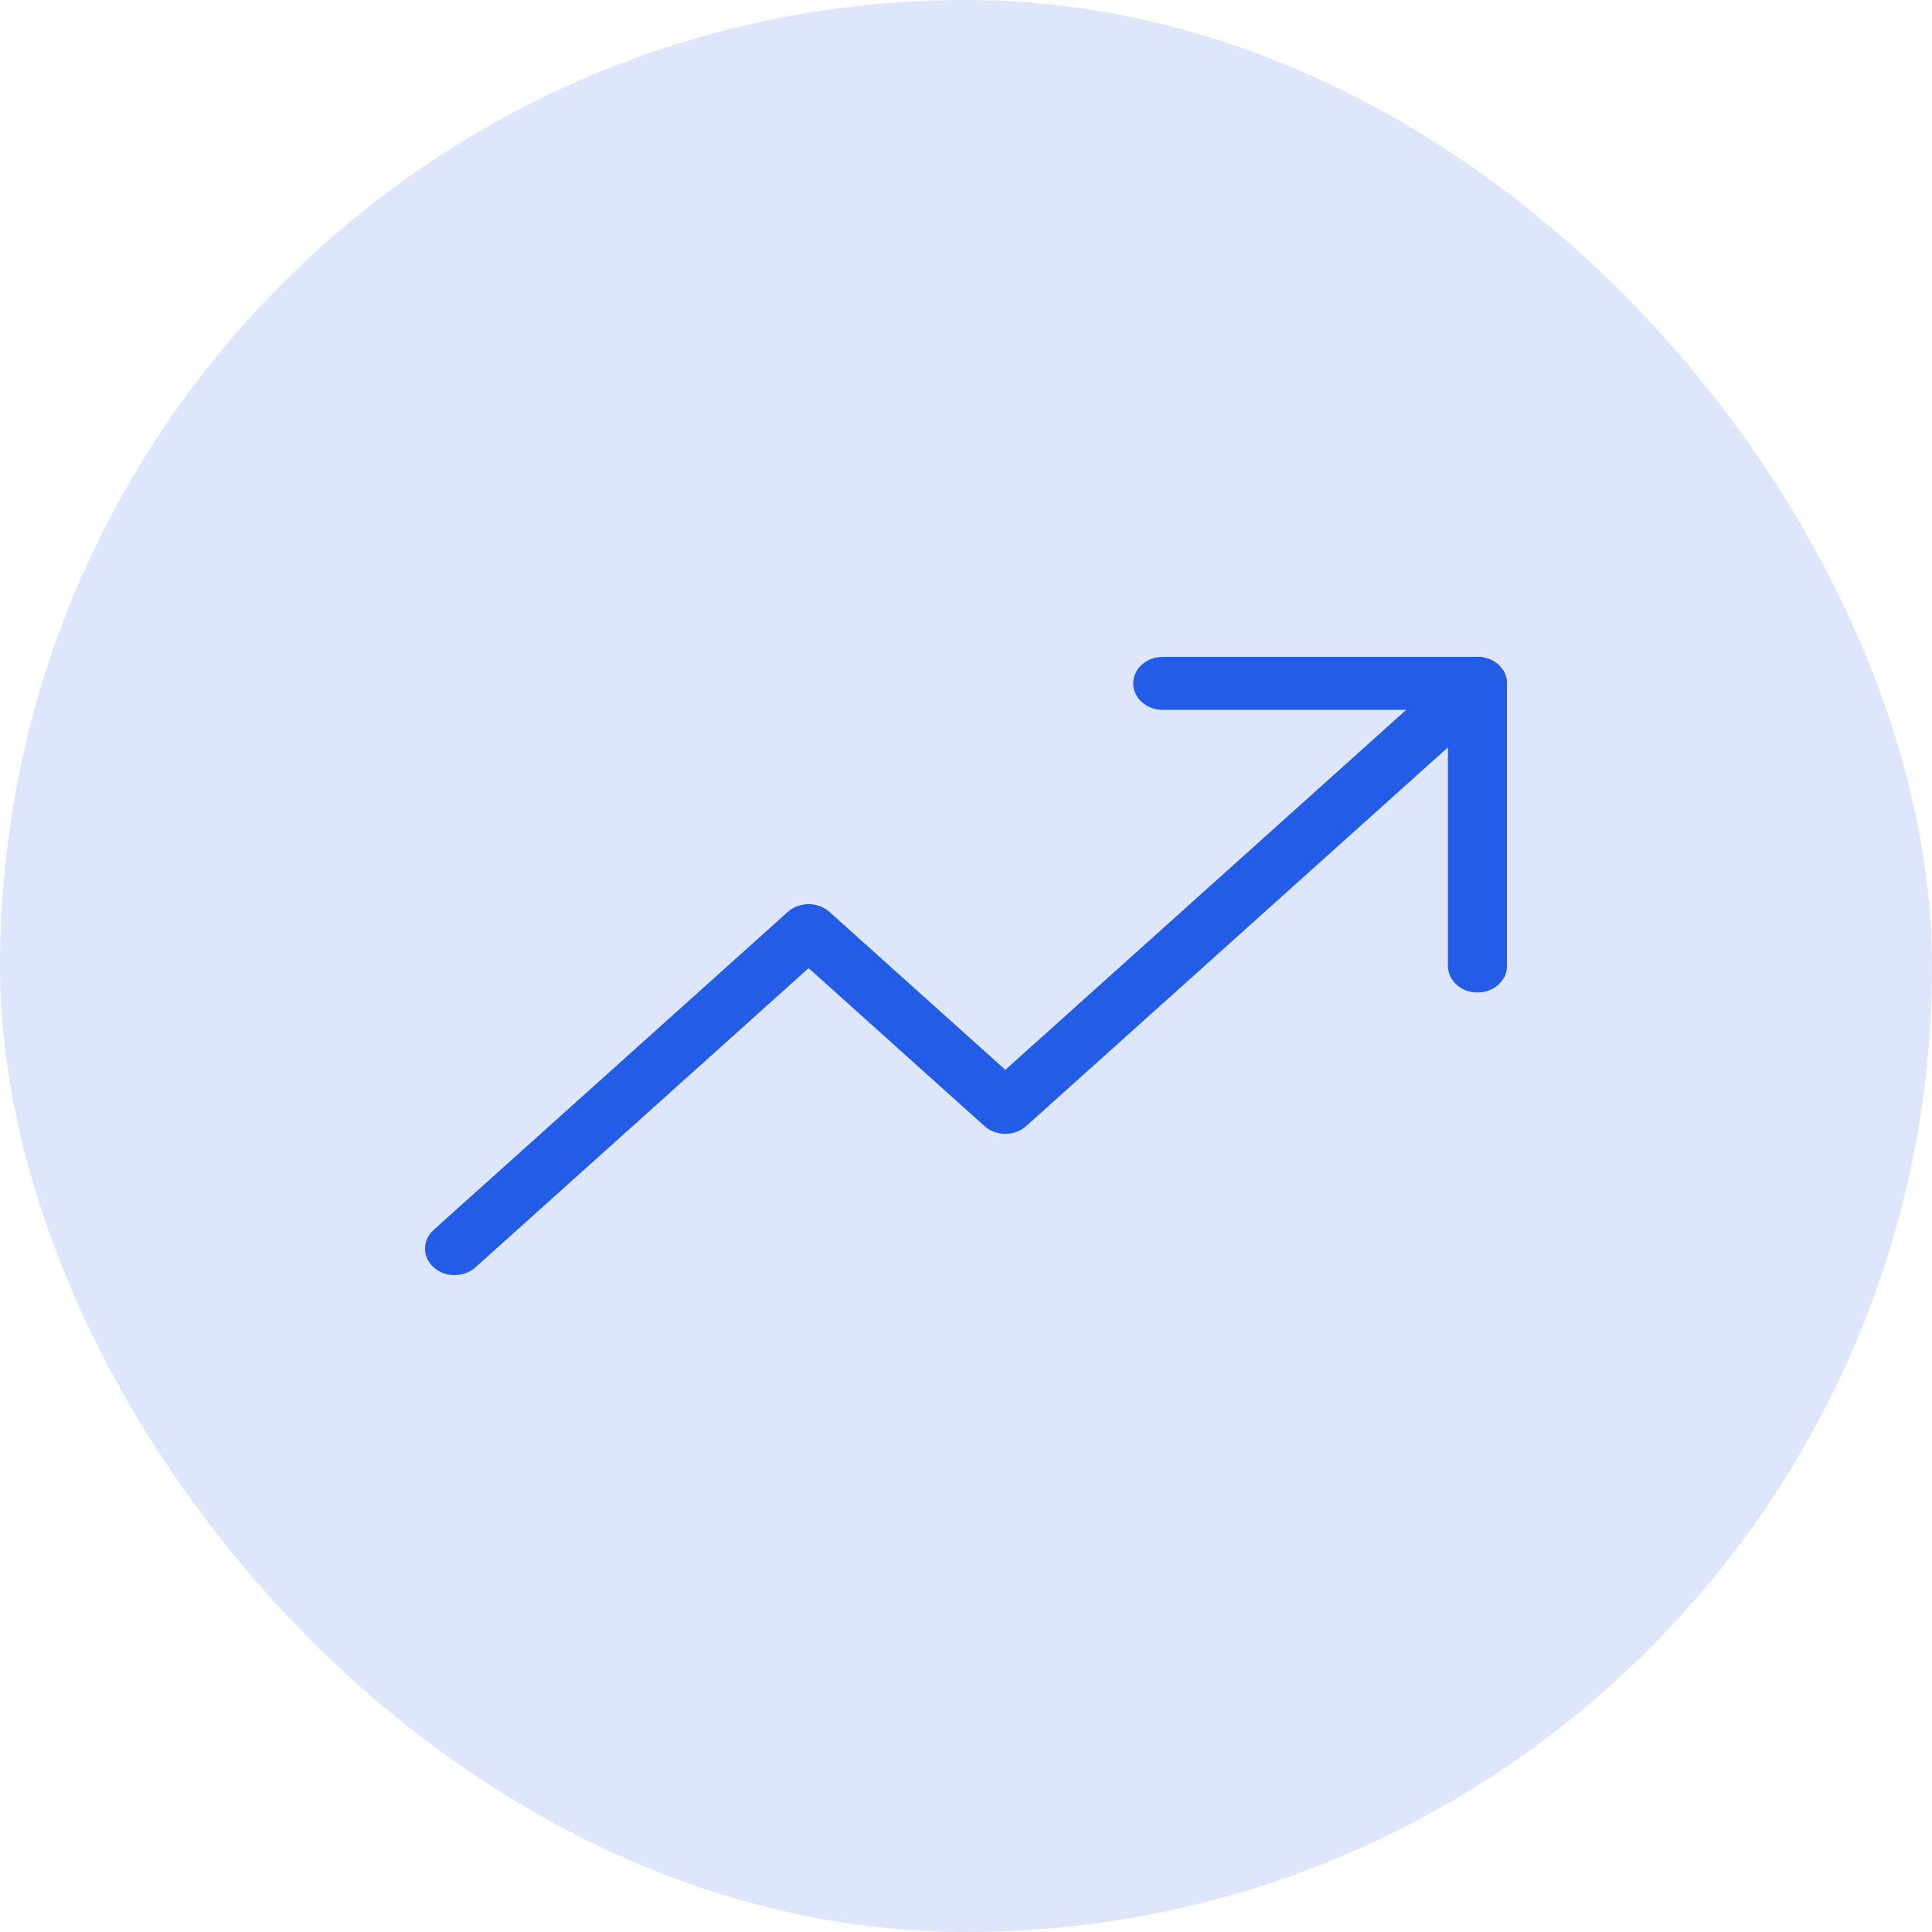
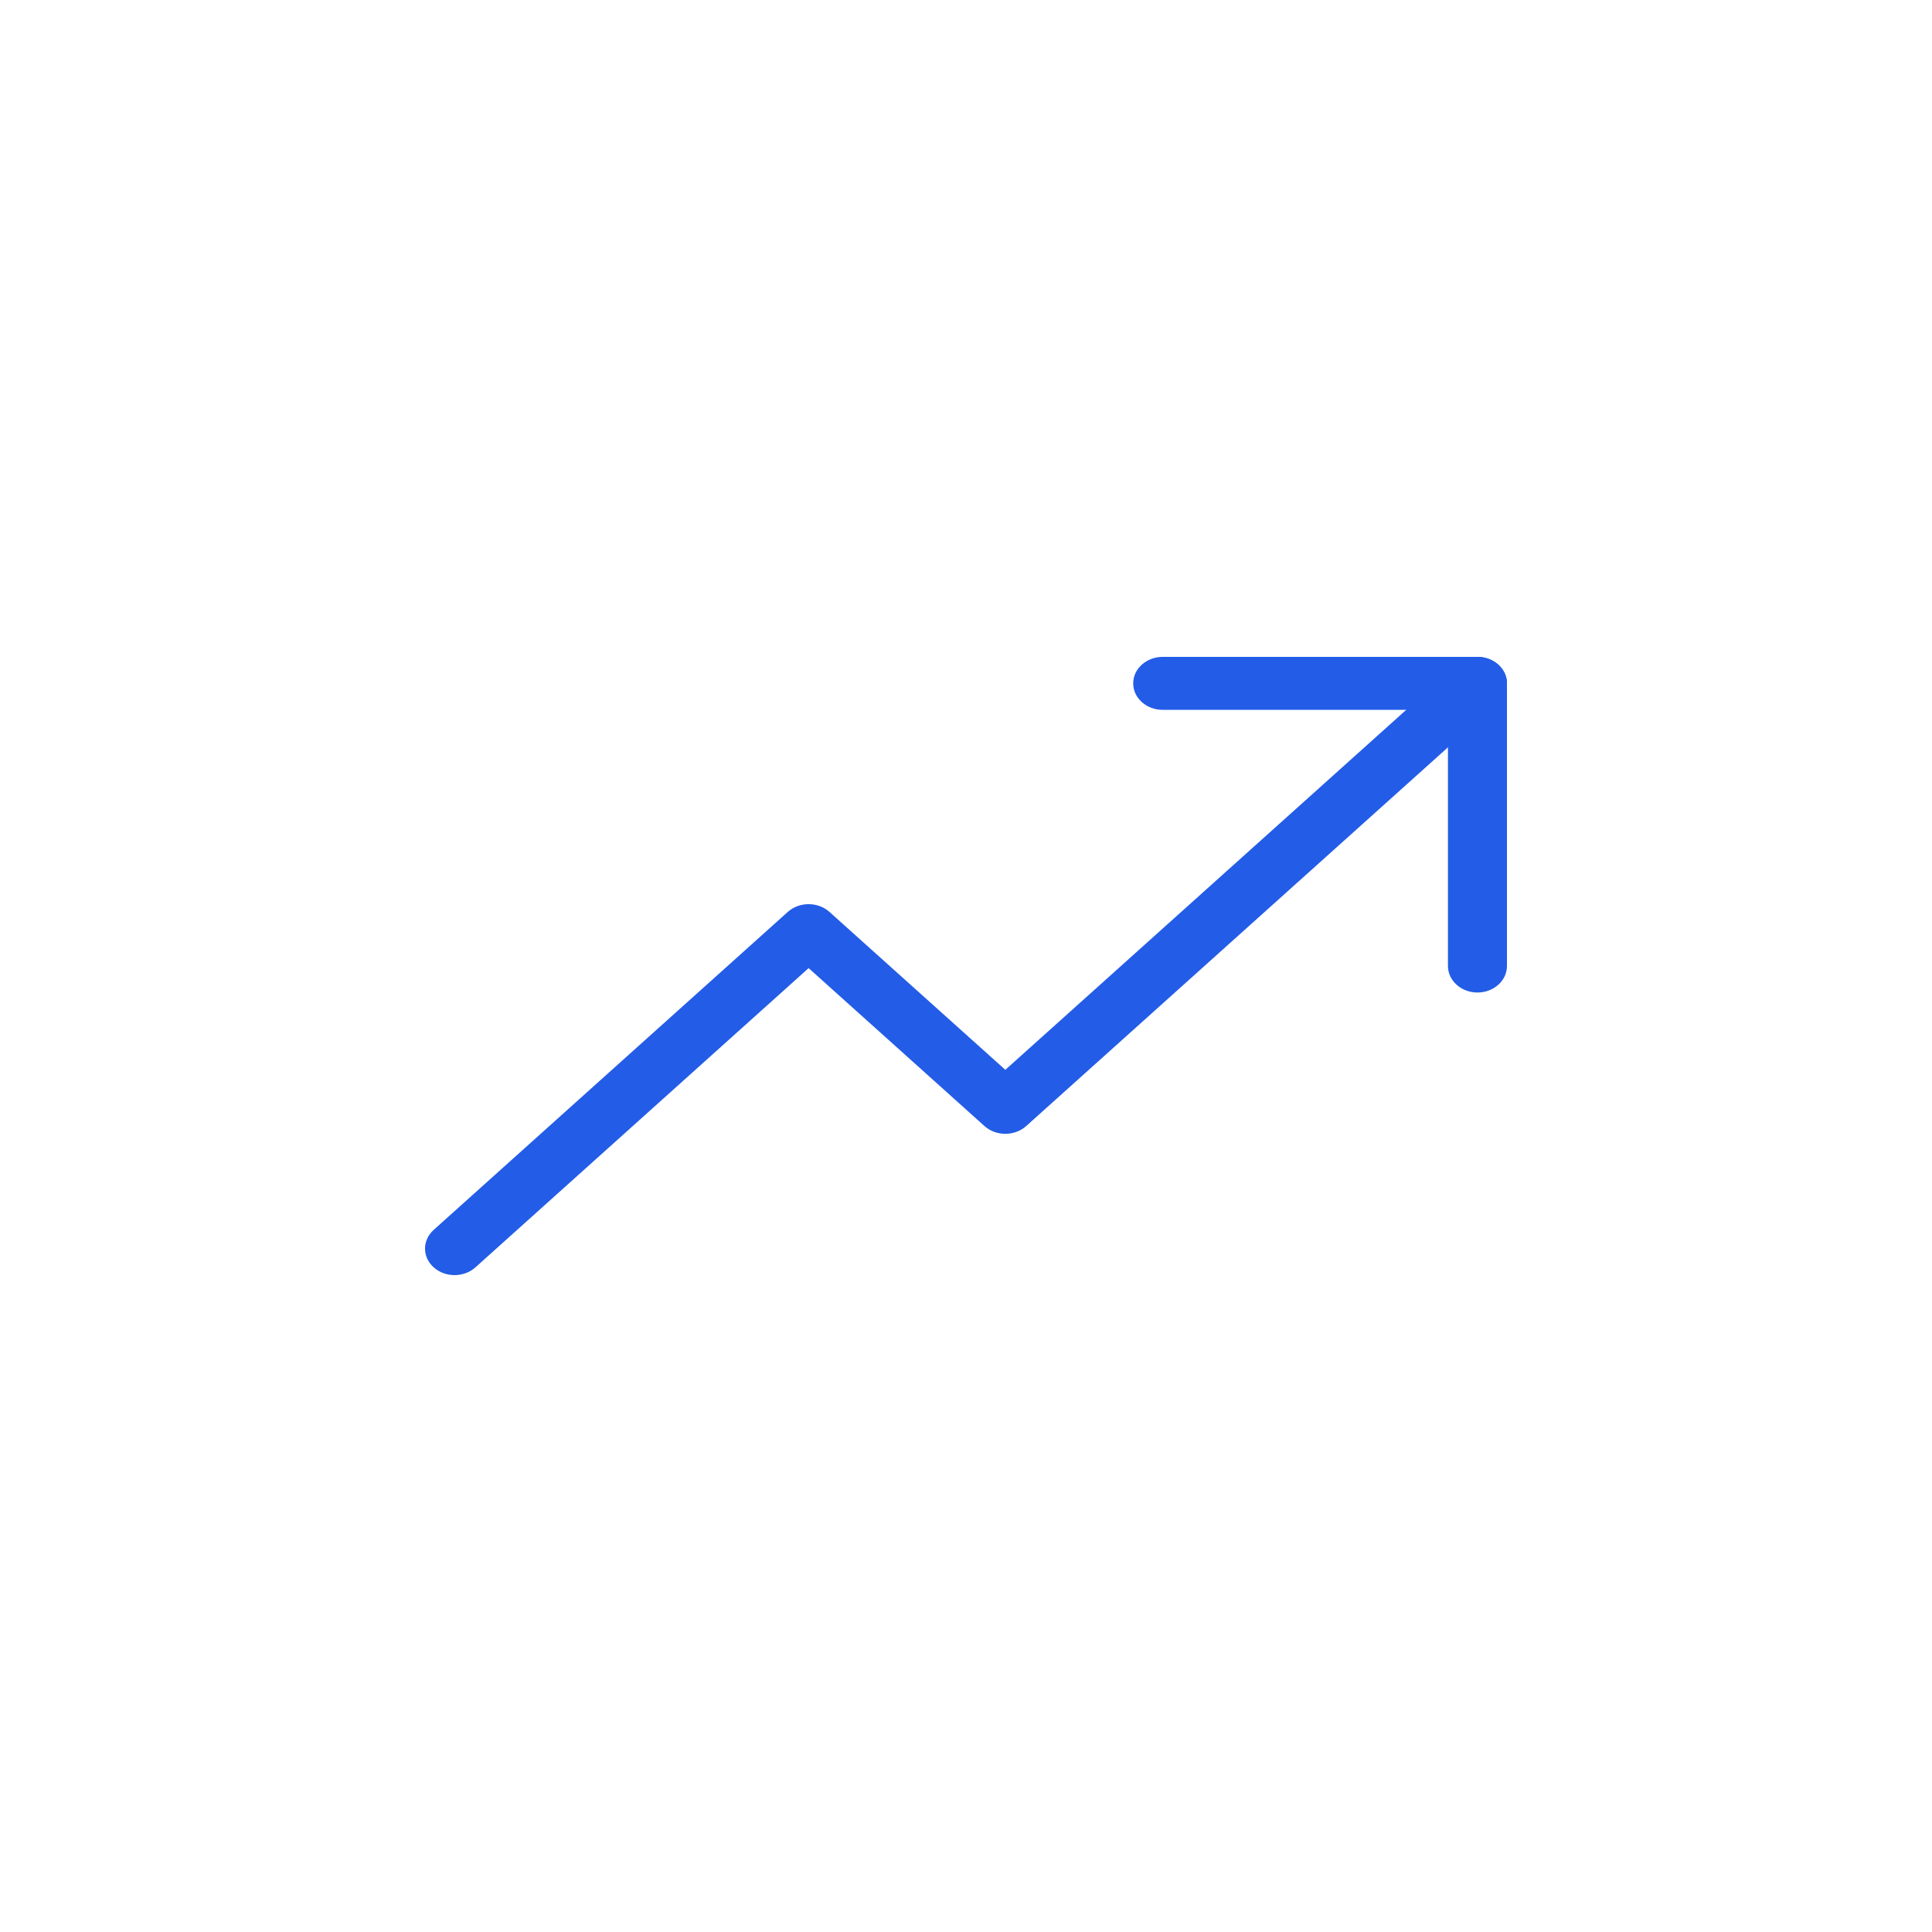
<svg xmlns="http://www.w3.org/2000/svg" width="50" height="50" viewBox="0 0 50 50" fill="none">
  <g id="Frame 245">
-     <rect width="50" height="50" rx="25" fill="#235CE7" fill-opacity="0.15" />
    <g id="Group 221">
      <path id="Vector (Stroke)" fill-rule="evenodd" clip-rule="evenodd" d="M38.776 17.201C39.075 17.469 39.075 17.903 38.776 18.171L26.558 29.142C26.26 29.41 25.776 29.41 25.478 29.142L20.927 25.055L12.304 32.799C12.005 33.067 11.522 33.067 11.224 32.799C10.925 32.531 10.925 32.097 11.224 31.829L20.387 23.601C20.686 23.333 21.169 23.333 21.467 23.601L26.018 27.687L37.696 17.201C37.995 16.933 38.478 16.933 38.776 17.201Z" fill="#235CE7" />
      <path id="Vector (Stroke)_2" fill-rule="evenodd" clip-rule="evenodd" d="M29.327 17.686C29.327 17.307 29.669 17 30.091 17H38.236C38.658 17 39 17.307 39 17.686V25C39 25.379 38.658 25.686 38.236 25.686C37.815 25.686 37.473 25.379 37.473 25V18.371H30.091C29.669 18.371 29.327 18.064 29.327 17.686Z" fill="#235CE7" />
    </g>
  </g>
</svg>